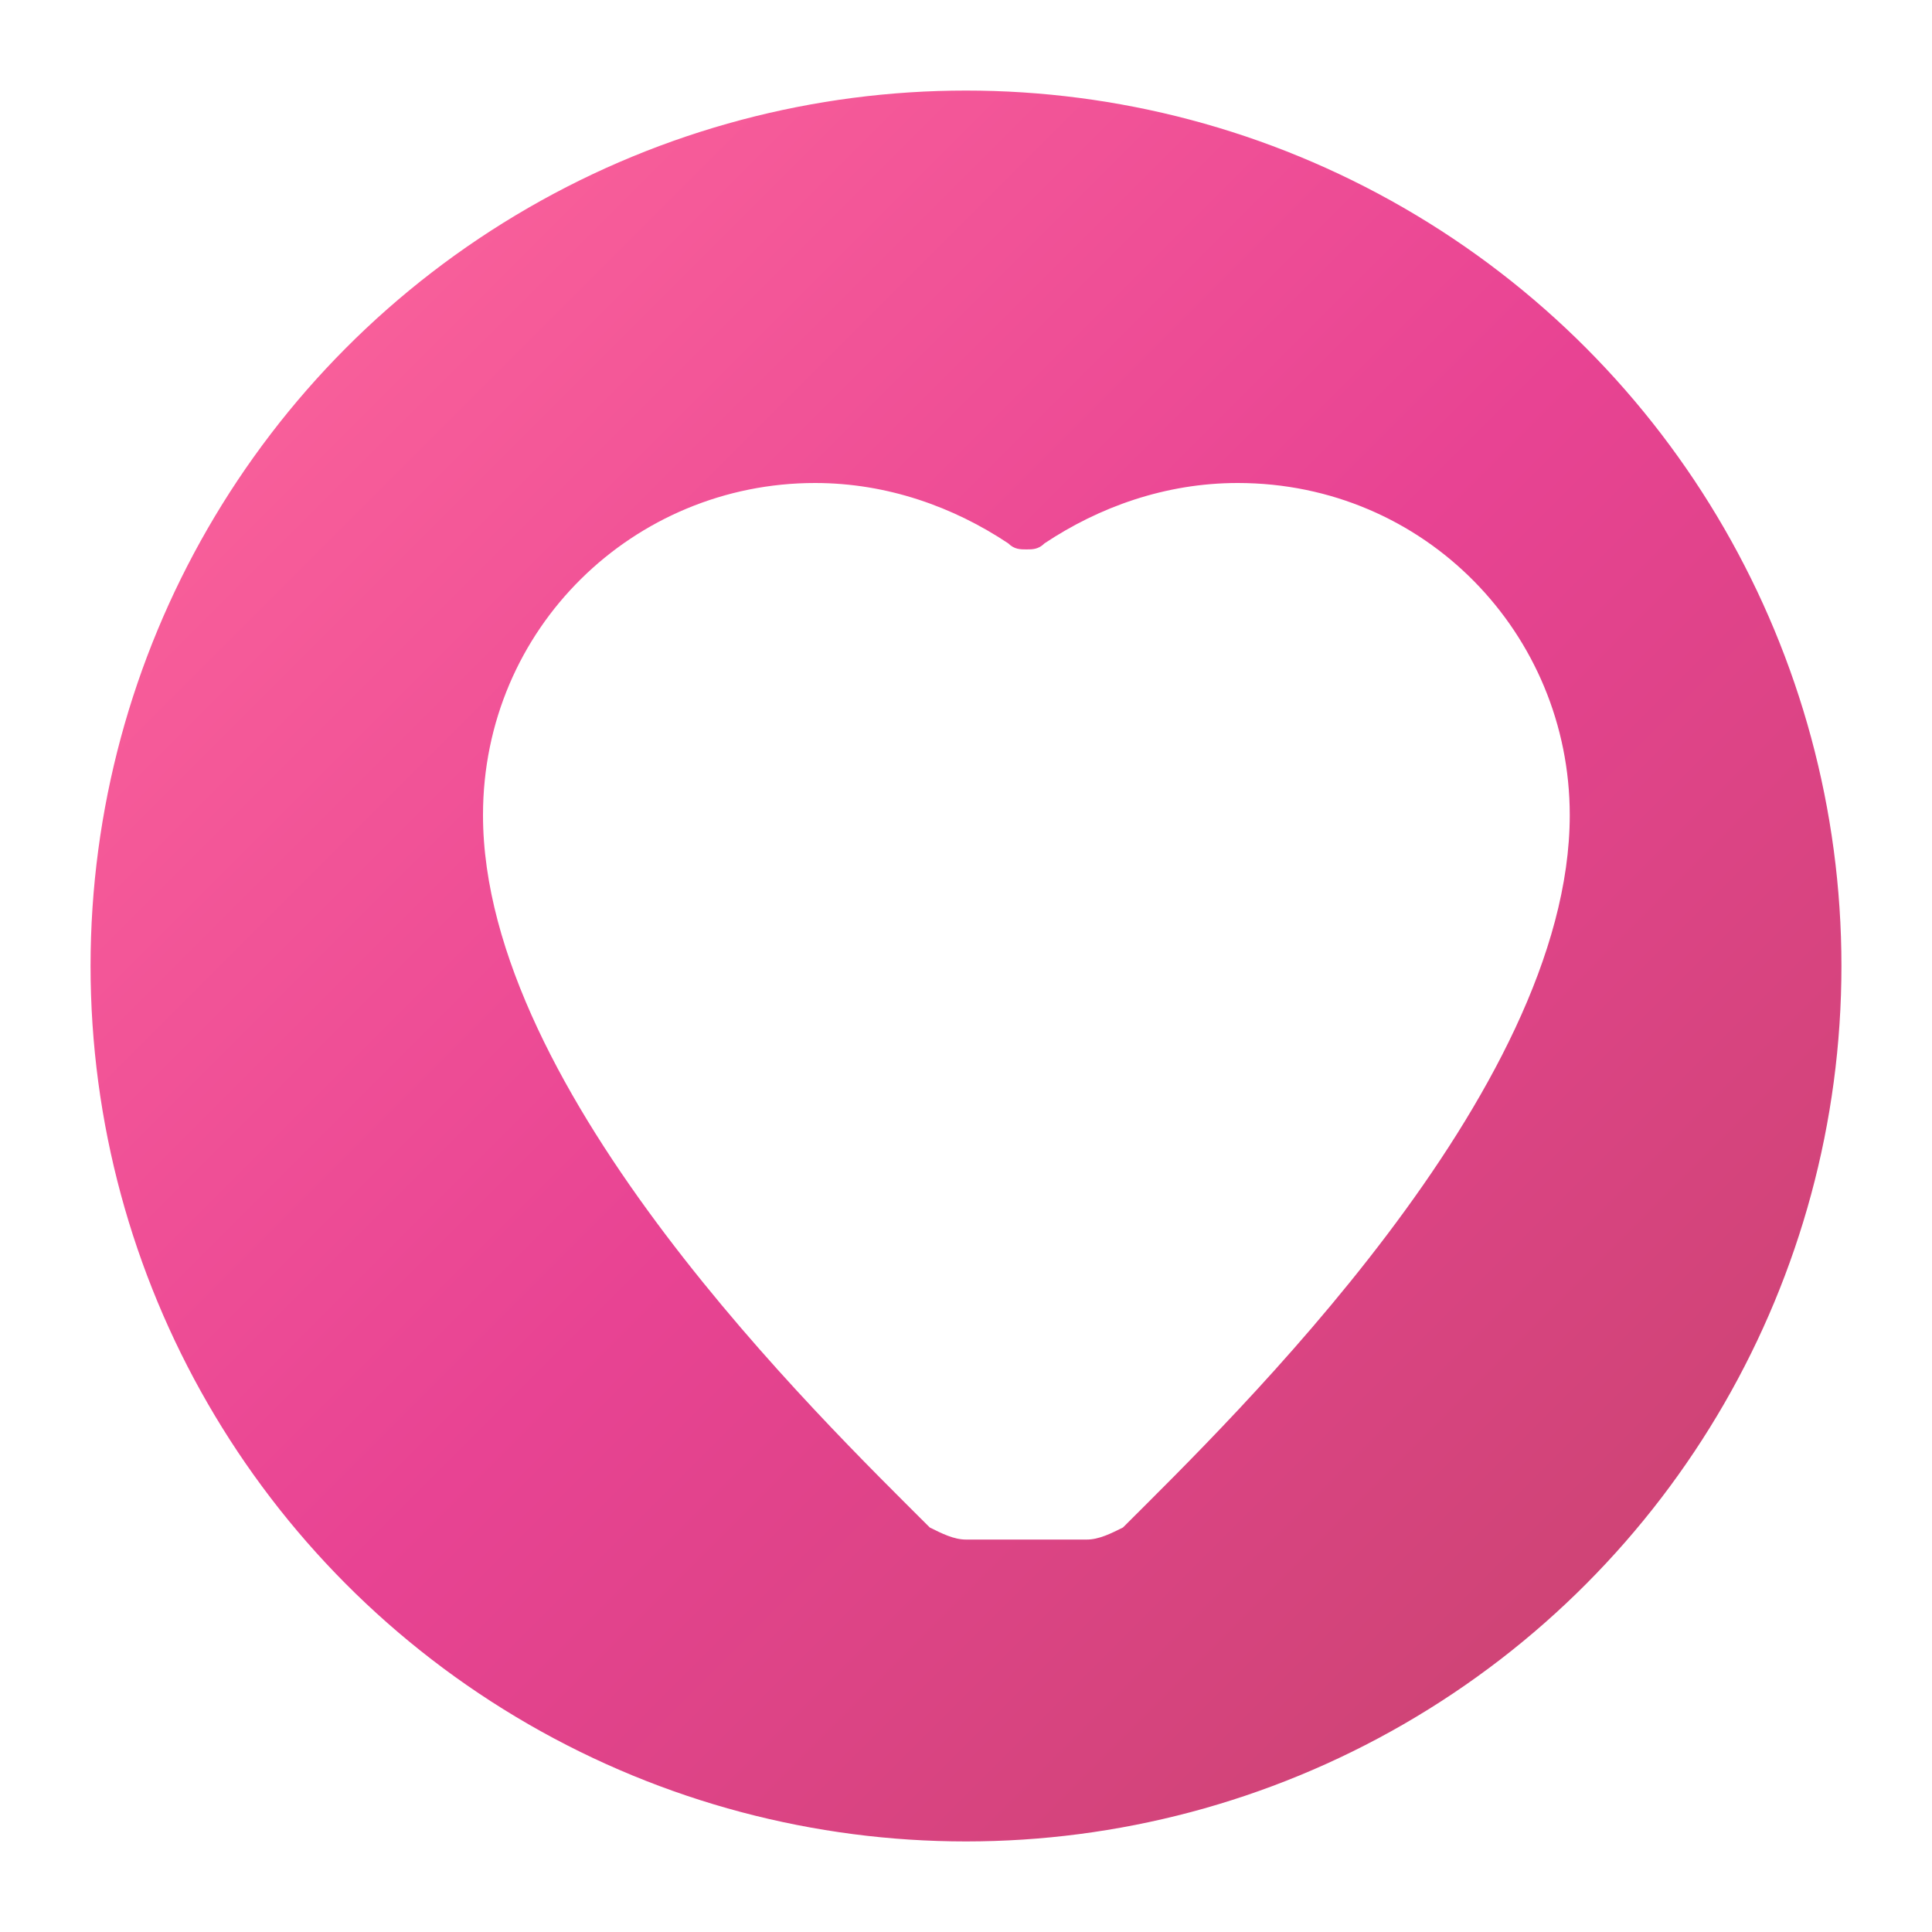
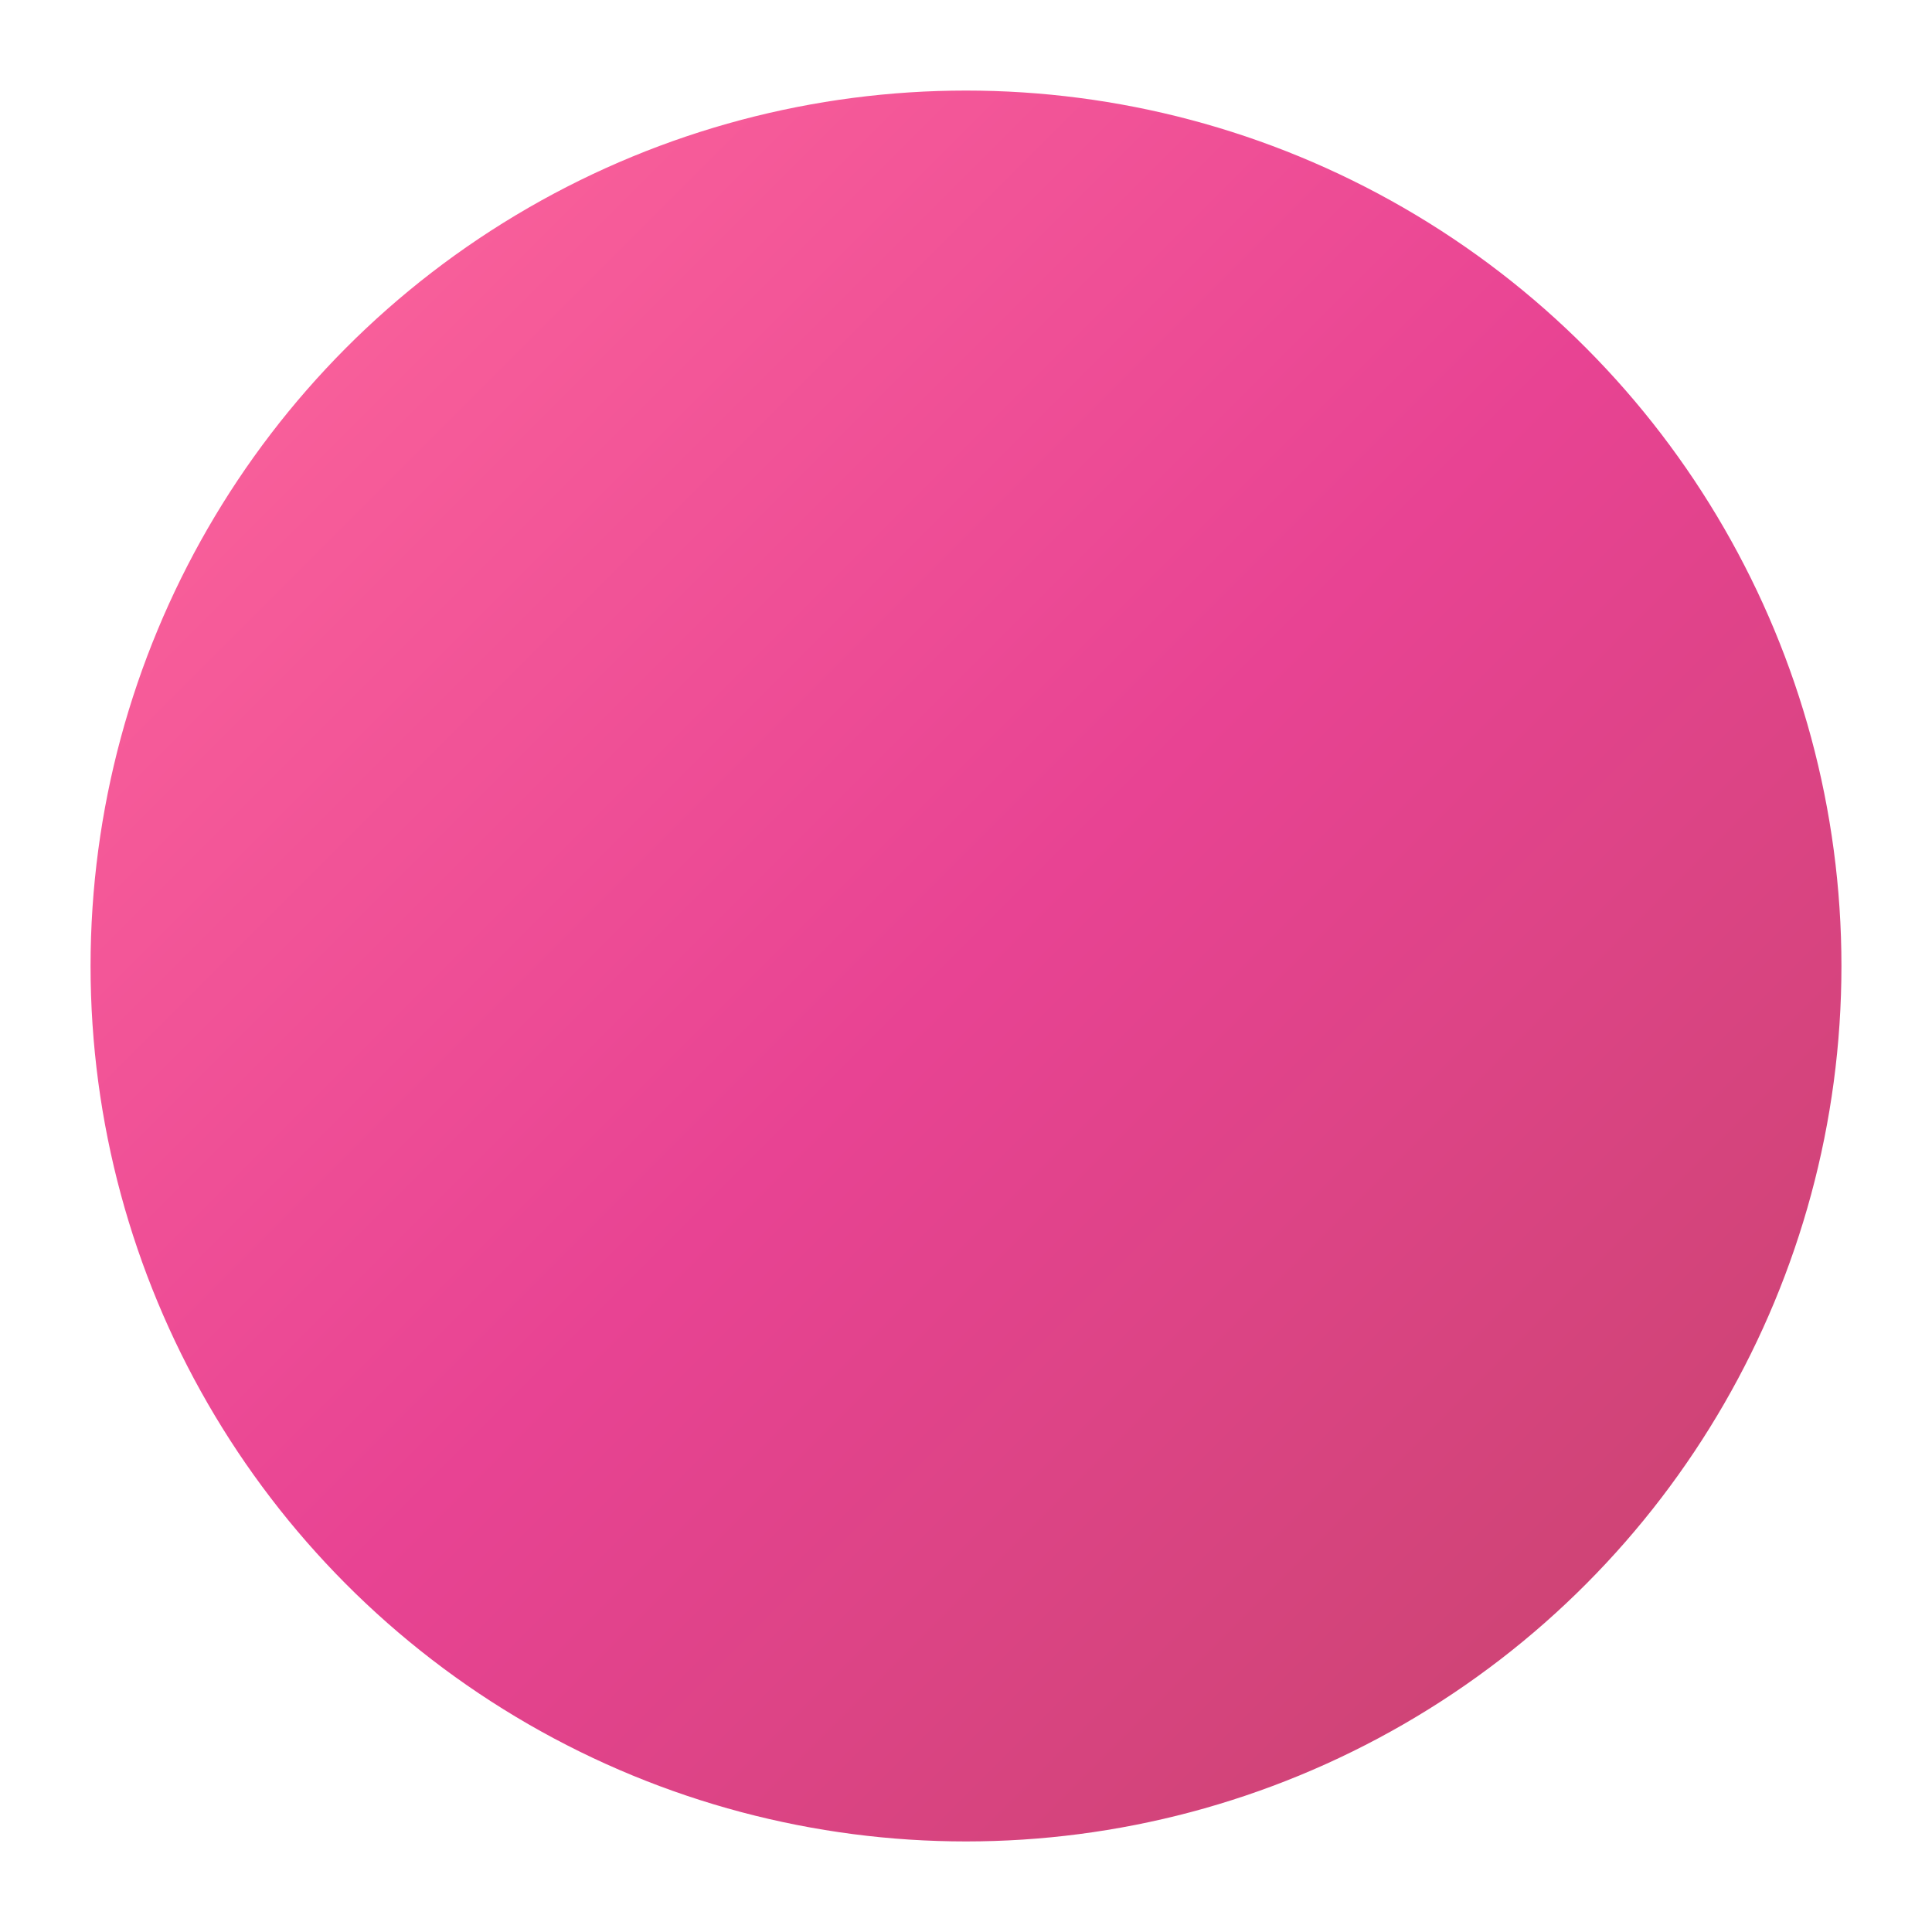
<svg xmlns="http://www.w3.org/2000/svg" width="32" height="32" viewBox="0 0 32 32">
  <defs>
    <linearGradient id="heartGradient" x1="0%" y1="0%" x2="100%" y2="100%">
      <stop offset="0%" style="stop-color:#ff6b9d;stop-opacity:1" />
      <stop offset="50%" style="stop-color:#e84393;stop-opacity:1" />
      <stop offset="100%" style="stop-color:#c44569;stop-opacity:1" />
    </linearGradient>
    <filter id="glow" x="-20%" y="-20%" width="140%" height="140%">
      <feGaussianBlur stdDeviation="2" result="coloredBlur" />
      <feMerge>
        <feMergeNode in="coloredBlur" />
        <feMergeNode in="SourceGraphic" />
      </feMerge>
    </filter>
  </defs>
  <circle cx="16" cy="16" r="15" fill="url(#heartGradient)" stroke="#fff" stroke-width="1" />
-   <path d="M16 25.5c-0.2 0-0.4-0.1-0.6-0.2-1.8-1.8-7.4-7.2-7.4-11.8 0-3.1 2.5-5.5 5.5-5.5 1.2 0 2.3 0.4 3.2 1 0.1 0.1 0.2 0.1 0.3 0.1s0.2 0 0.3-0.1c0.9-0.6 2-1 3.2-1 3.1 0 5.5 2.5 5.5 5.5 0 4.6-5.6 10-7.4 11.8-0.2 0.1-0.4 0.2-0.6 0.2z" fill="#fff" filter="url(#glow)" />
</svg>